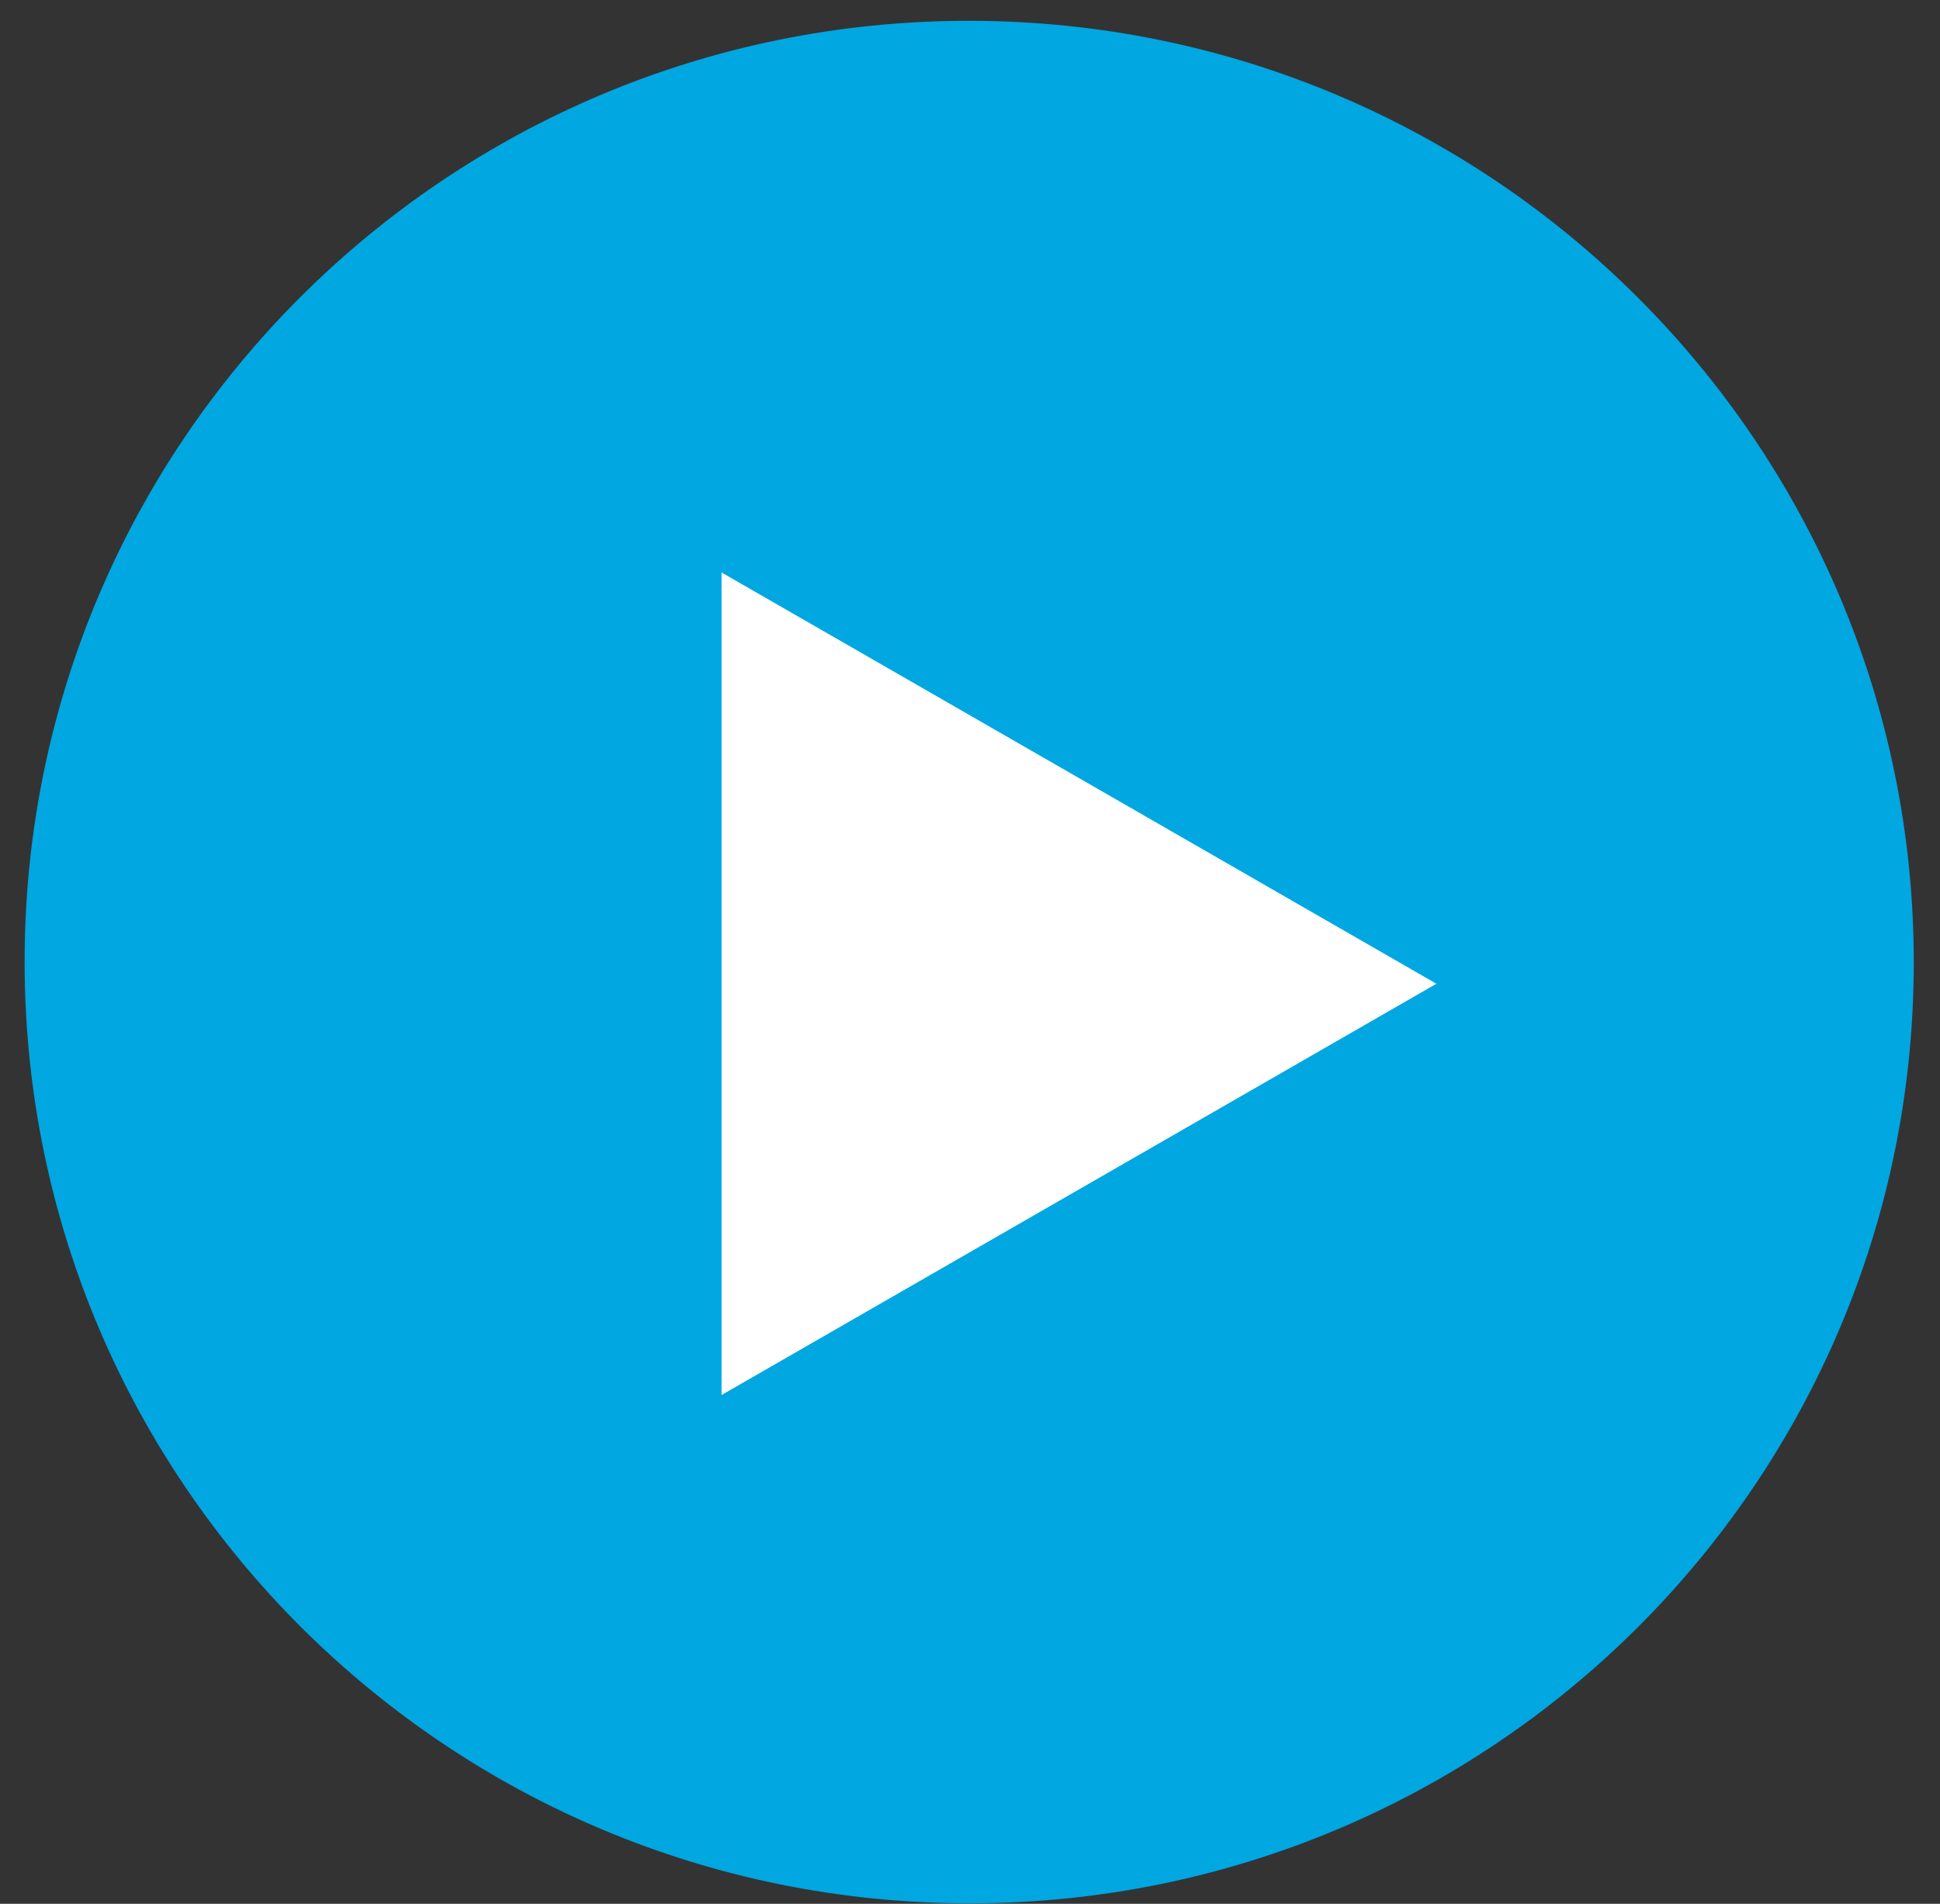
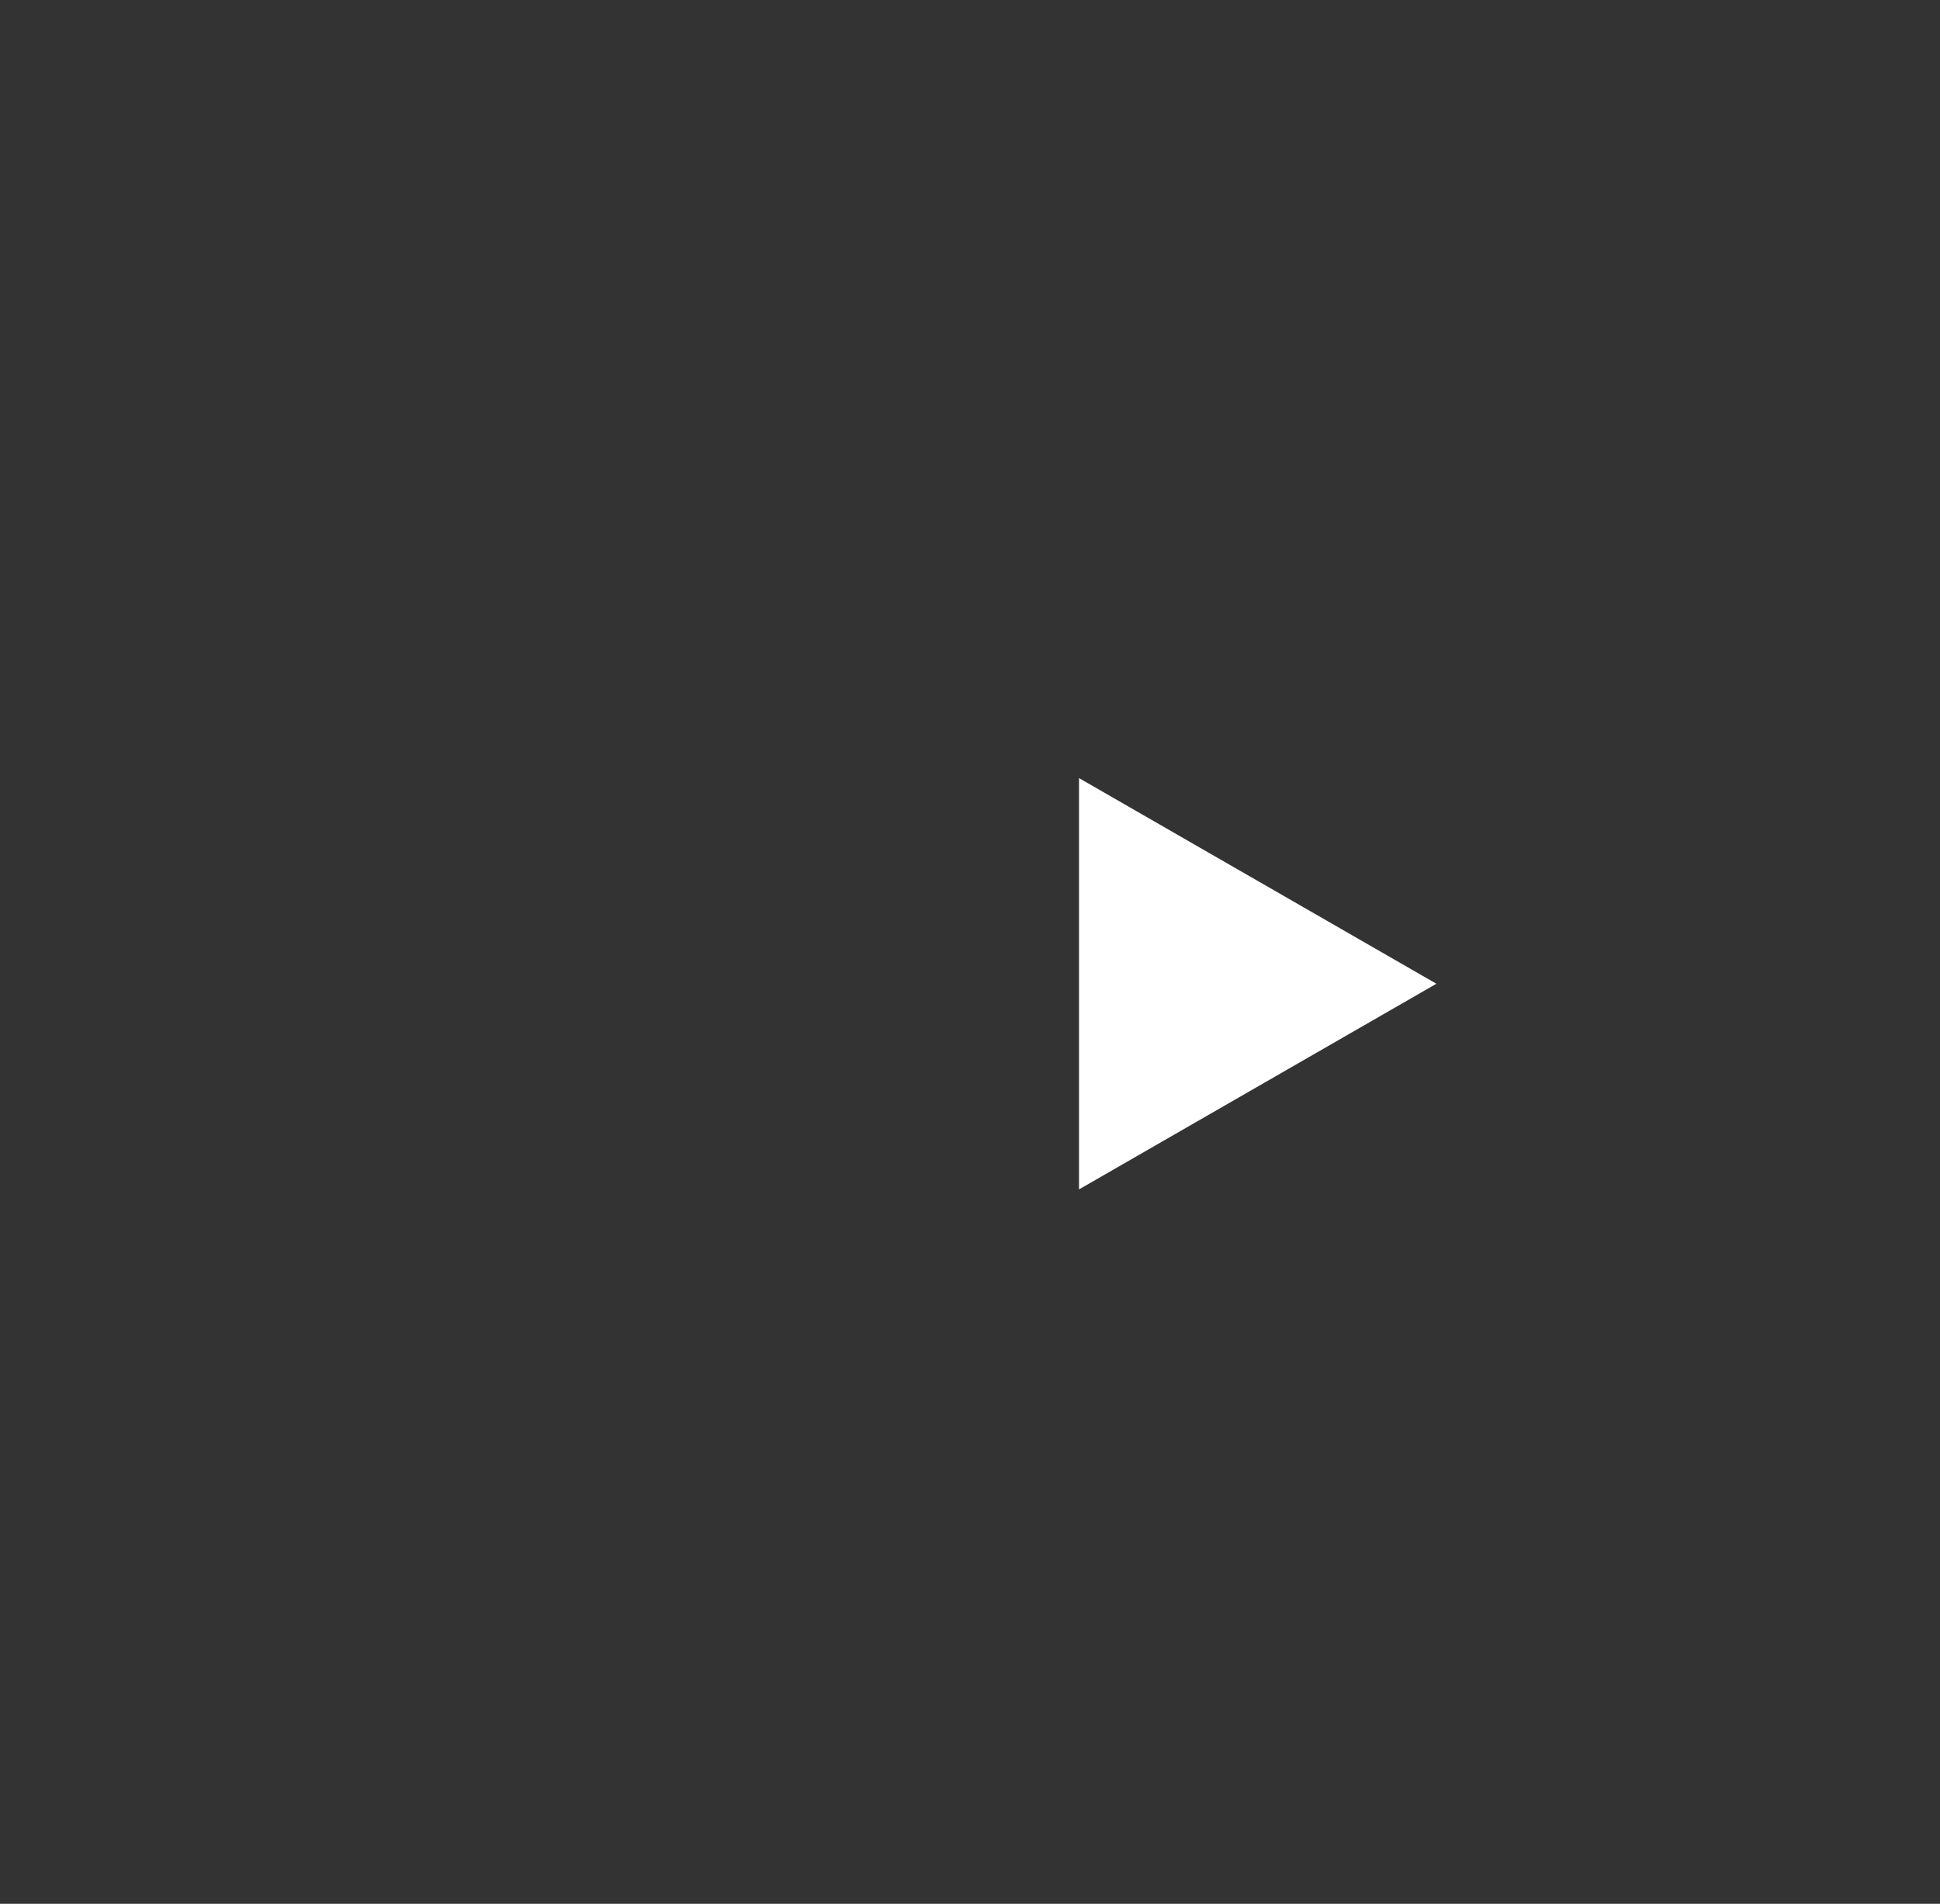
<svg xmlns="http://www.w3.org/2000/svg" width="54" height="53" viewBox="0 0 54 53" fill="none">
  <rect x="0" y="0" width="54" height="53" fill="#333333" stroke="none" />
-   <path d="M26.99 52.988C41.511 52.988 53.276 41.256 53.27 26.784C53.263 12.311 41.486 0.579 26.965 0.579C12.444 0.579 0.678 12.311 0.685 26.784C0.692 41.256 12.469 52.988 26.99 52.988Z" fill="#00A7E1" />
-   <path d="M39.982 27.387L30.035 33.112L20.084 38.837V27.387V15.937L30.035 21.662L39.982 27.387Z" fill="white" />
+   <path d="M39.982 27.387L30.035 33.112V27.387V15.937L30.035 21.662L39.982 27.387Z" fill="white" />
</svg>